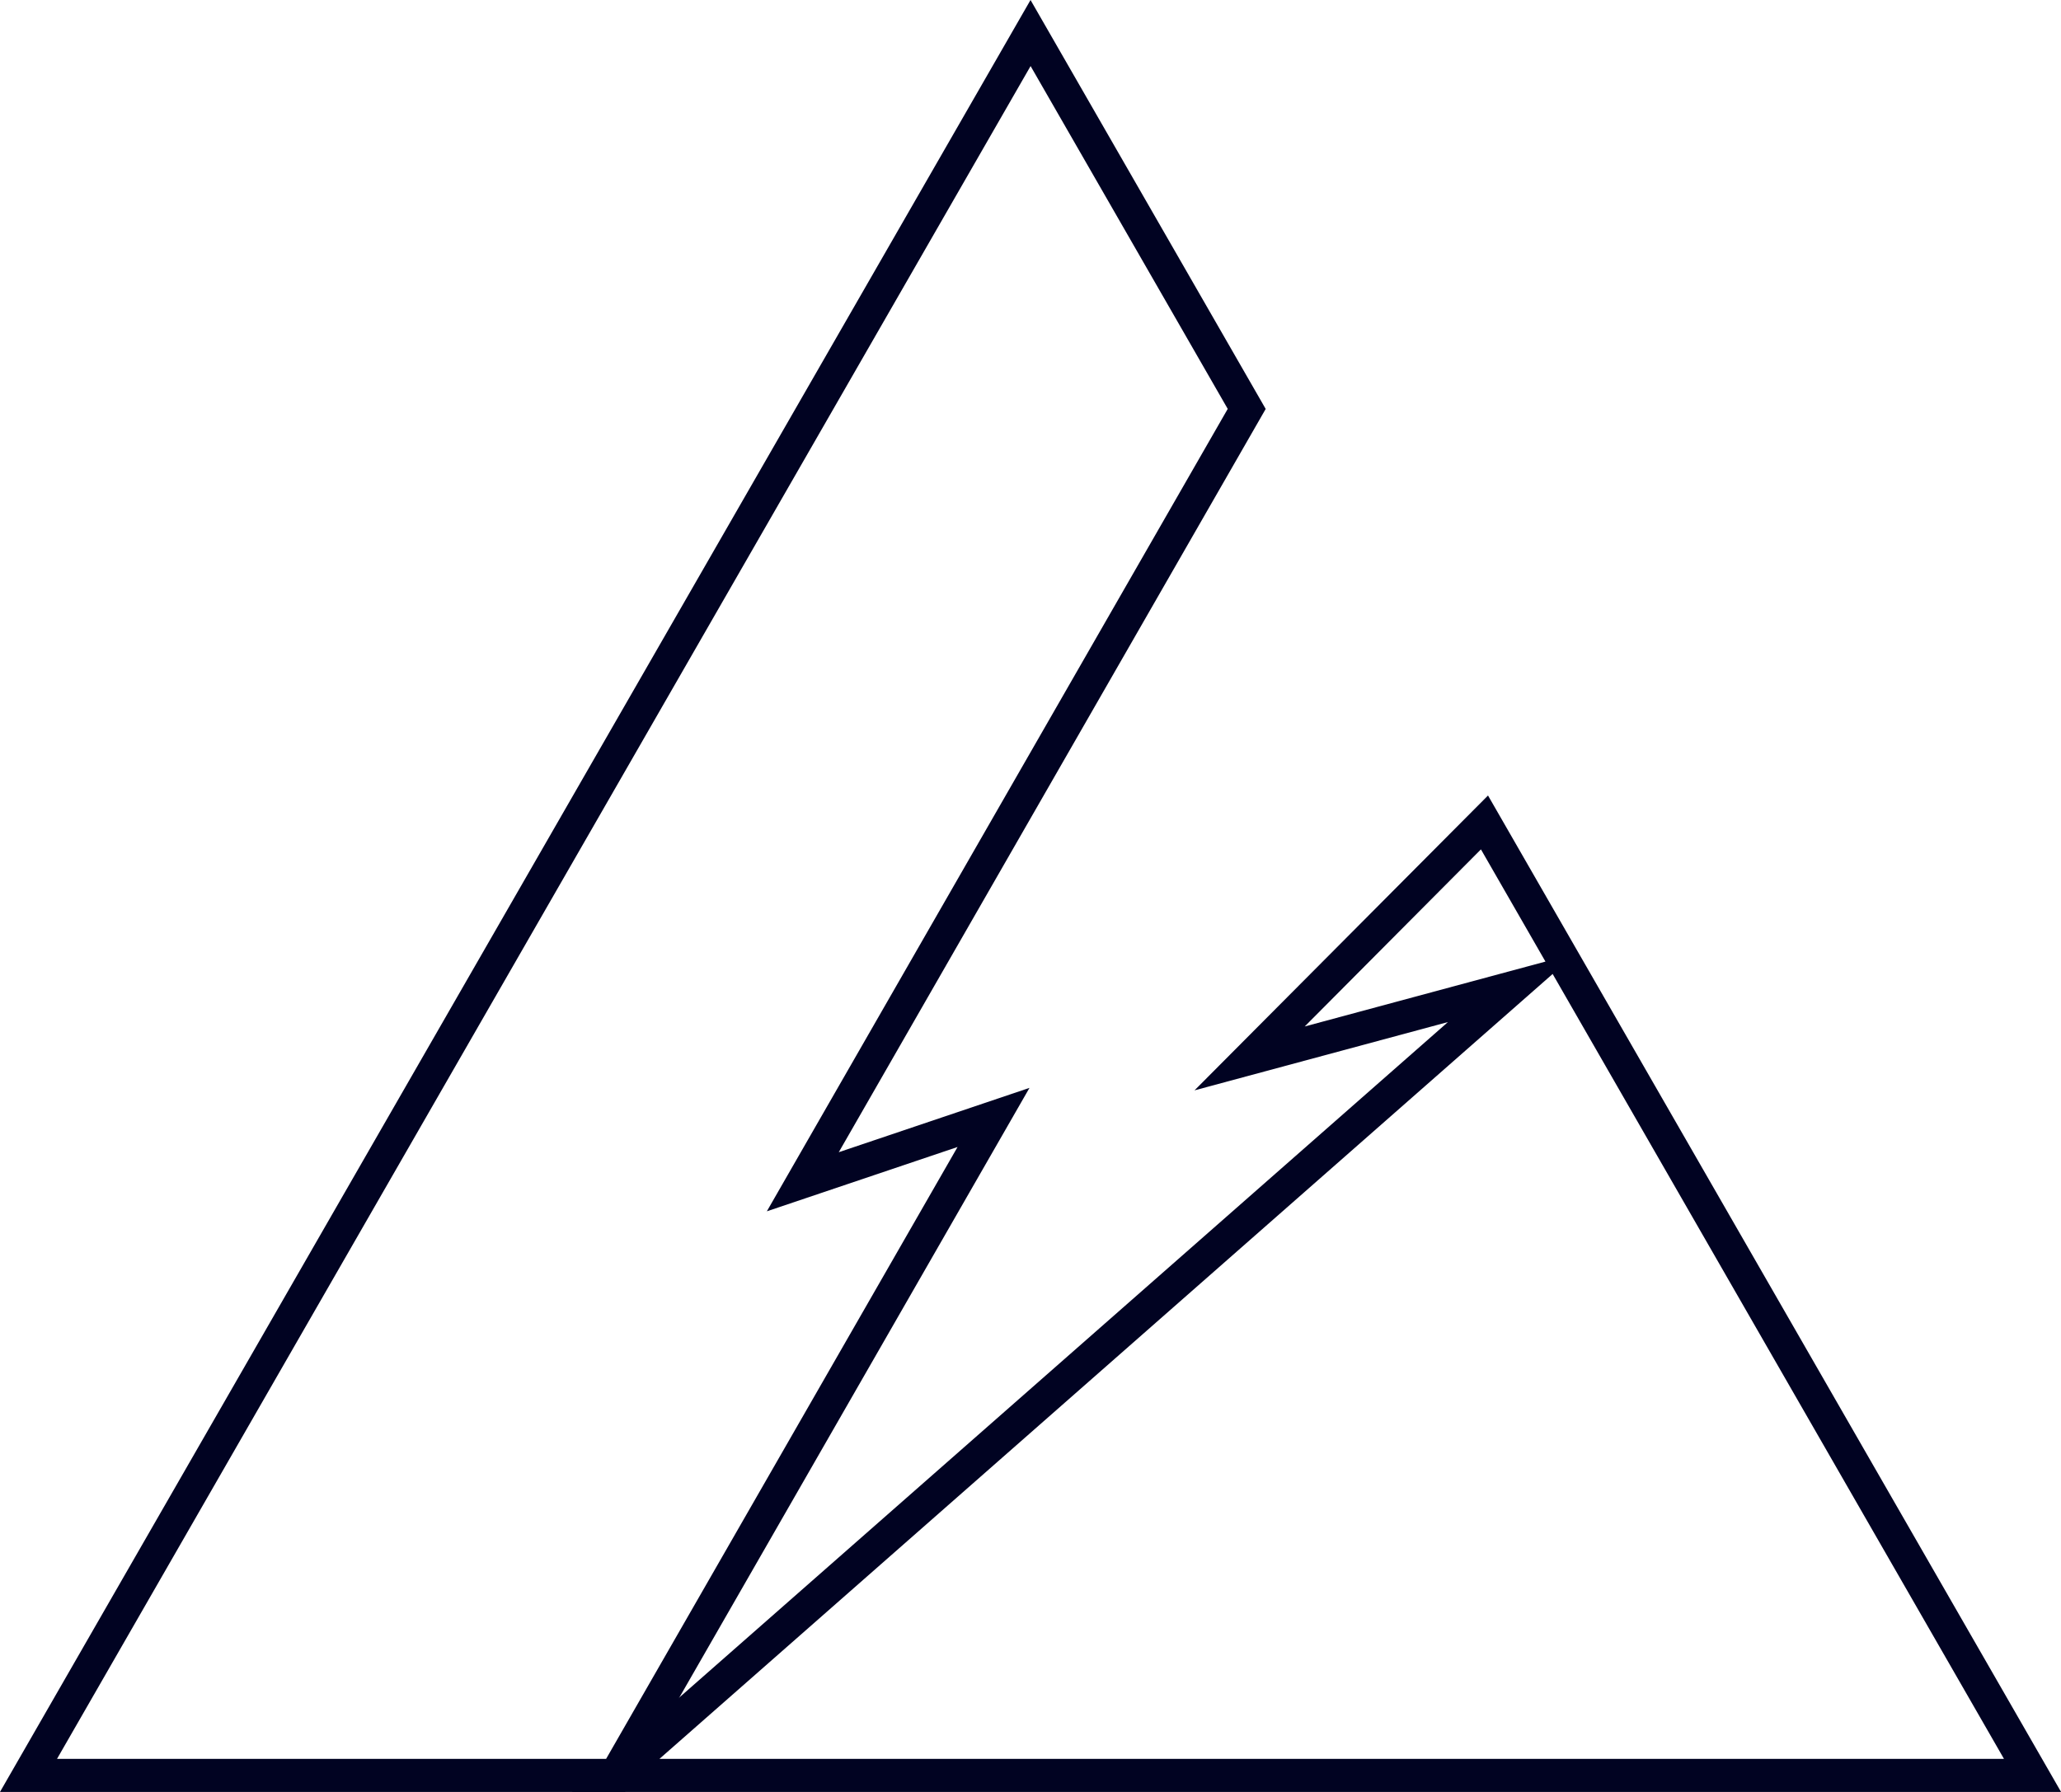
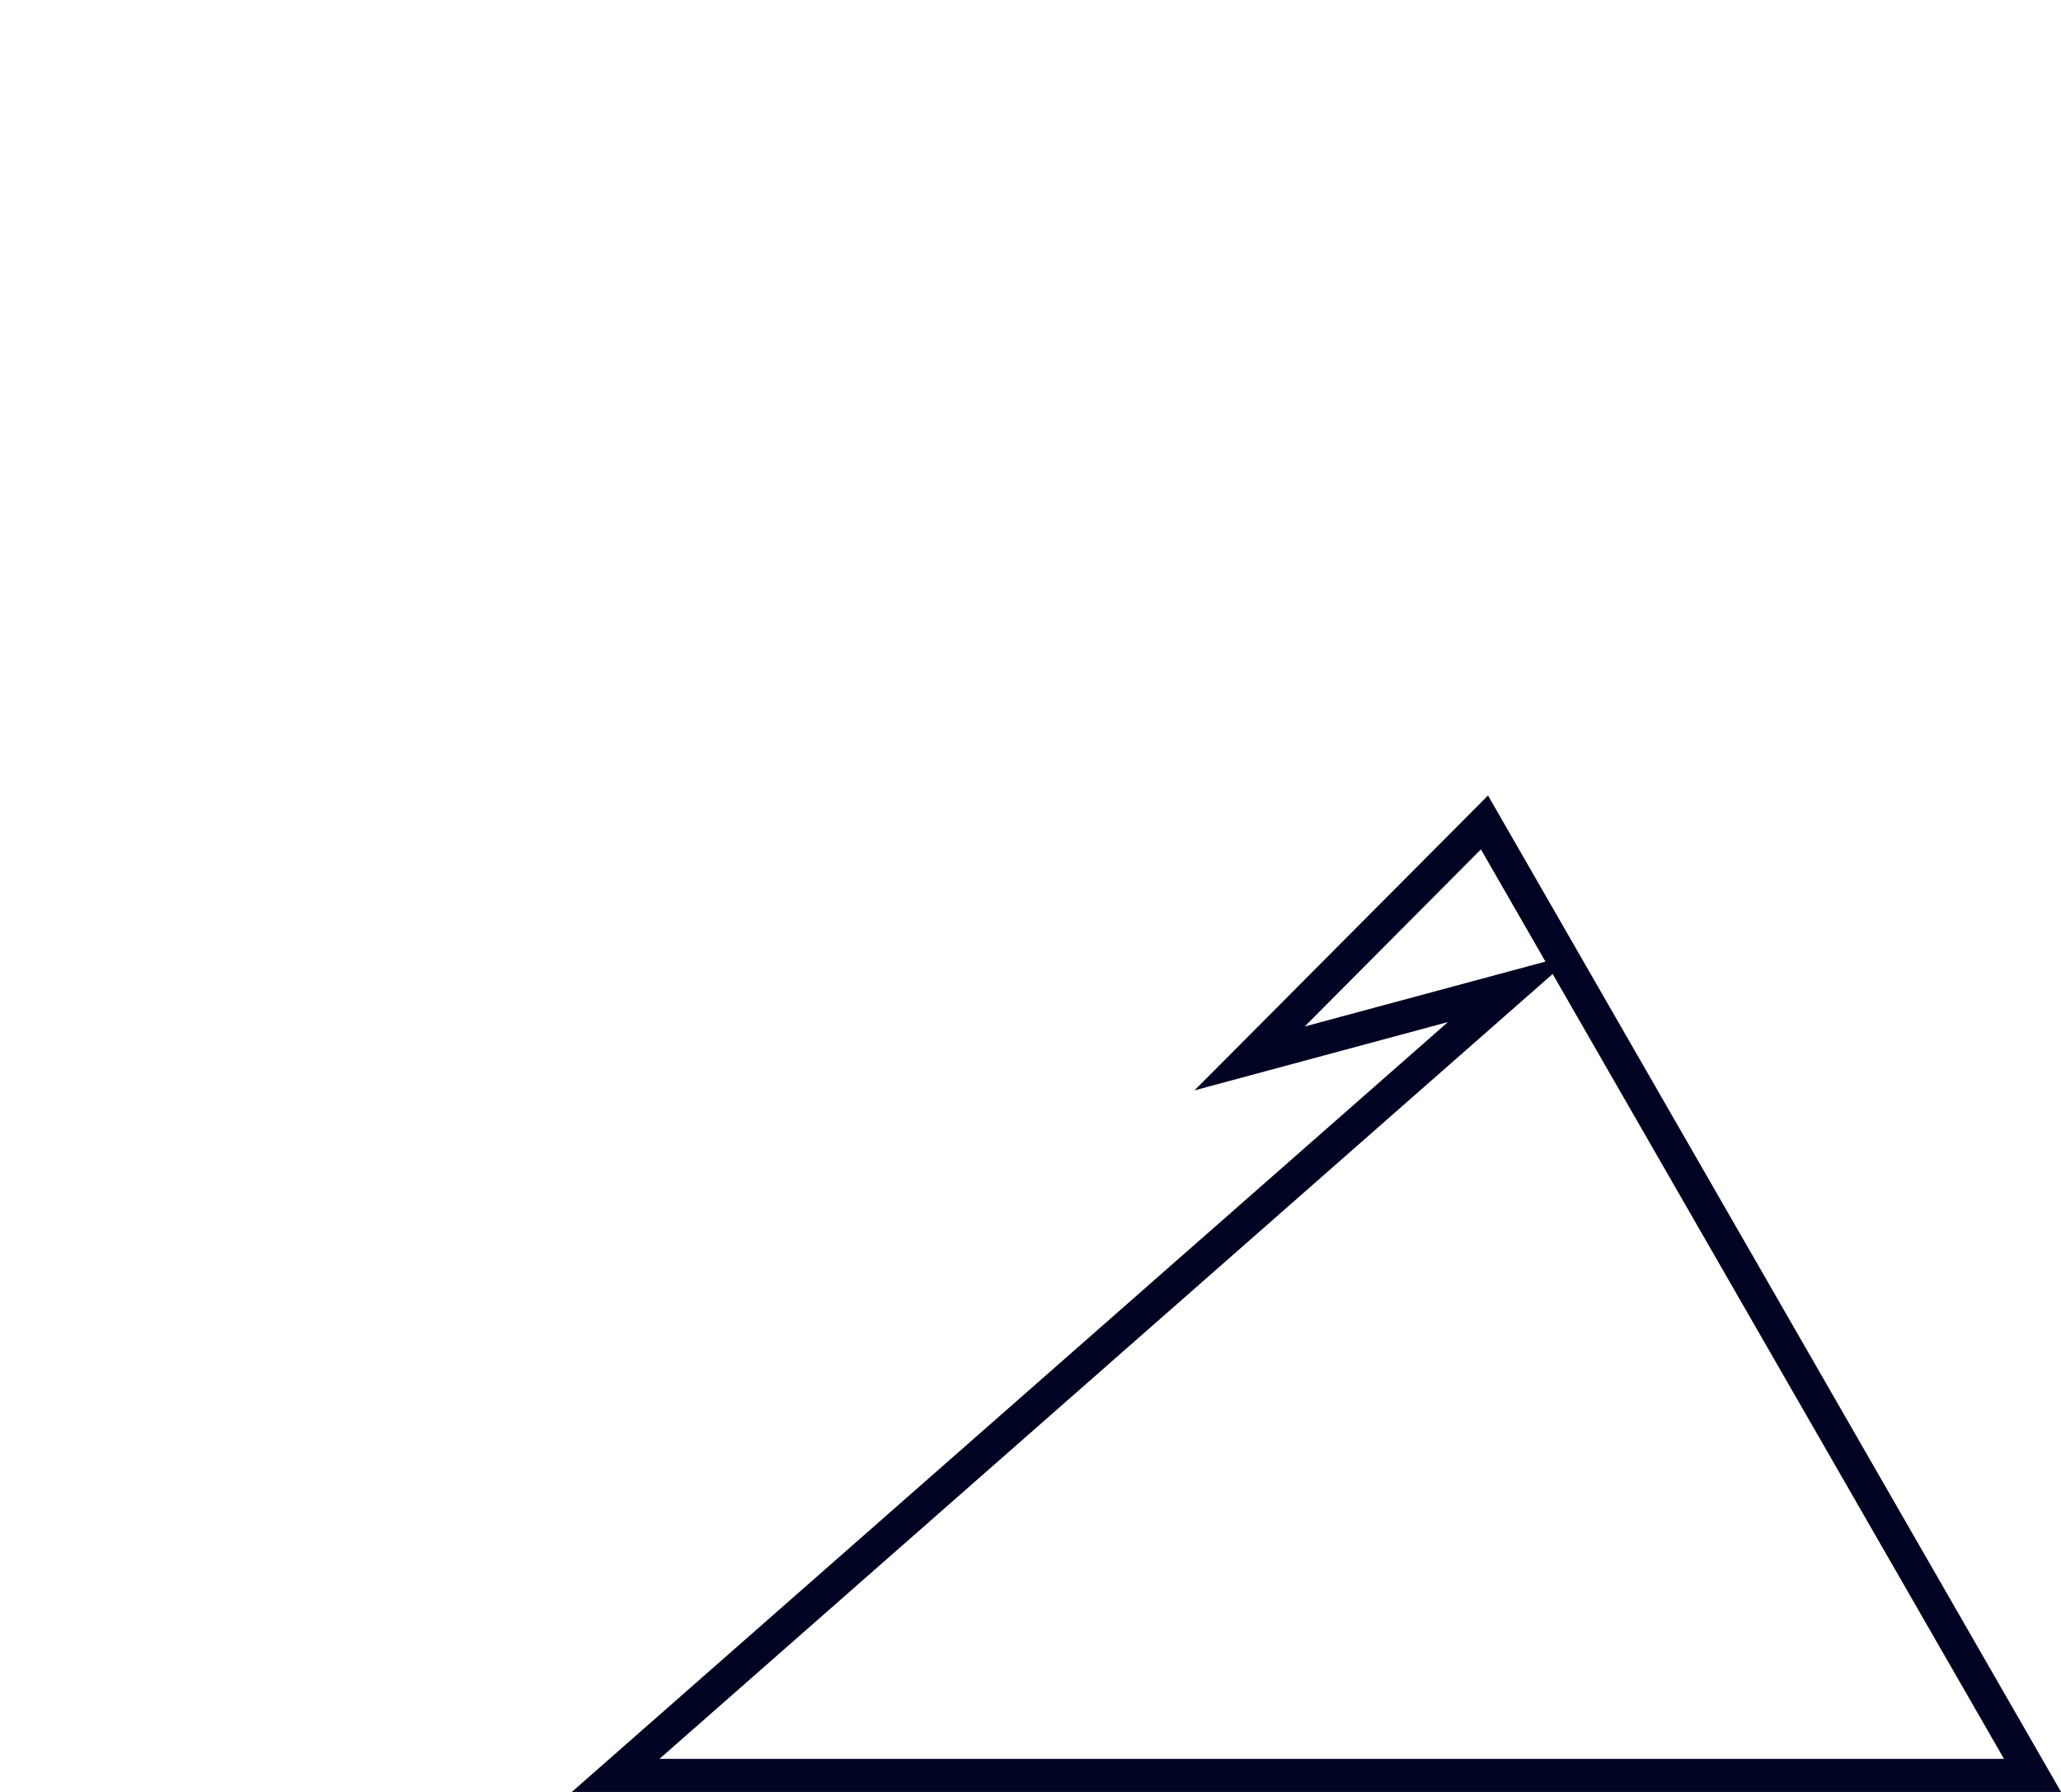
<svg xmlns="http://www.w3.org/2000/svg" width="69" height="60" viewBox="0 0 69 60" fill="none">
  <g id="Inspection - Geophysical - Risk Mitigation" clip-path="url(#clip0_721_555)">
-     <path id="Vector" d="M20.93 60H0L34.501 0L42.374 13.693L28.081 38.58L34.466 36.426L20.928 60H20.93ZM1.909 58.893H20.292L32.058 38.405L25.673 40.559L41.103 13.691L34.503 2.212L1.909 58.893Z" fill="#010322" />
    <path id="Vector_2" d="M69 60H19.144L48.476 34.222L39.991 36.509L49.817 26.636L69.002 60H69ZM22.078 58.893H67.091L51.981 32.612L22.078 58.893ZM49.58 28.44L43.68 34.37L51.74 32.197L49.58 28.44Z" fill="#010322" />
  </g>
  <defs>
    <clipPath id="clip0_721_555">
      <rect width="69" height="60" fill="white" />
    </clipPath>
  </defs>
</svg>